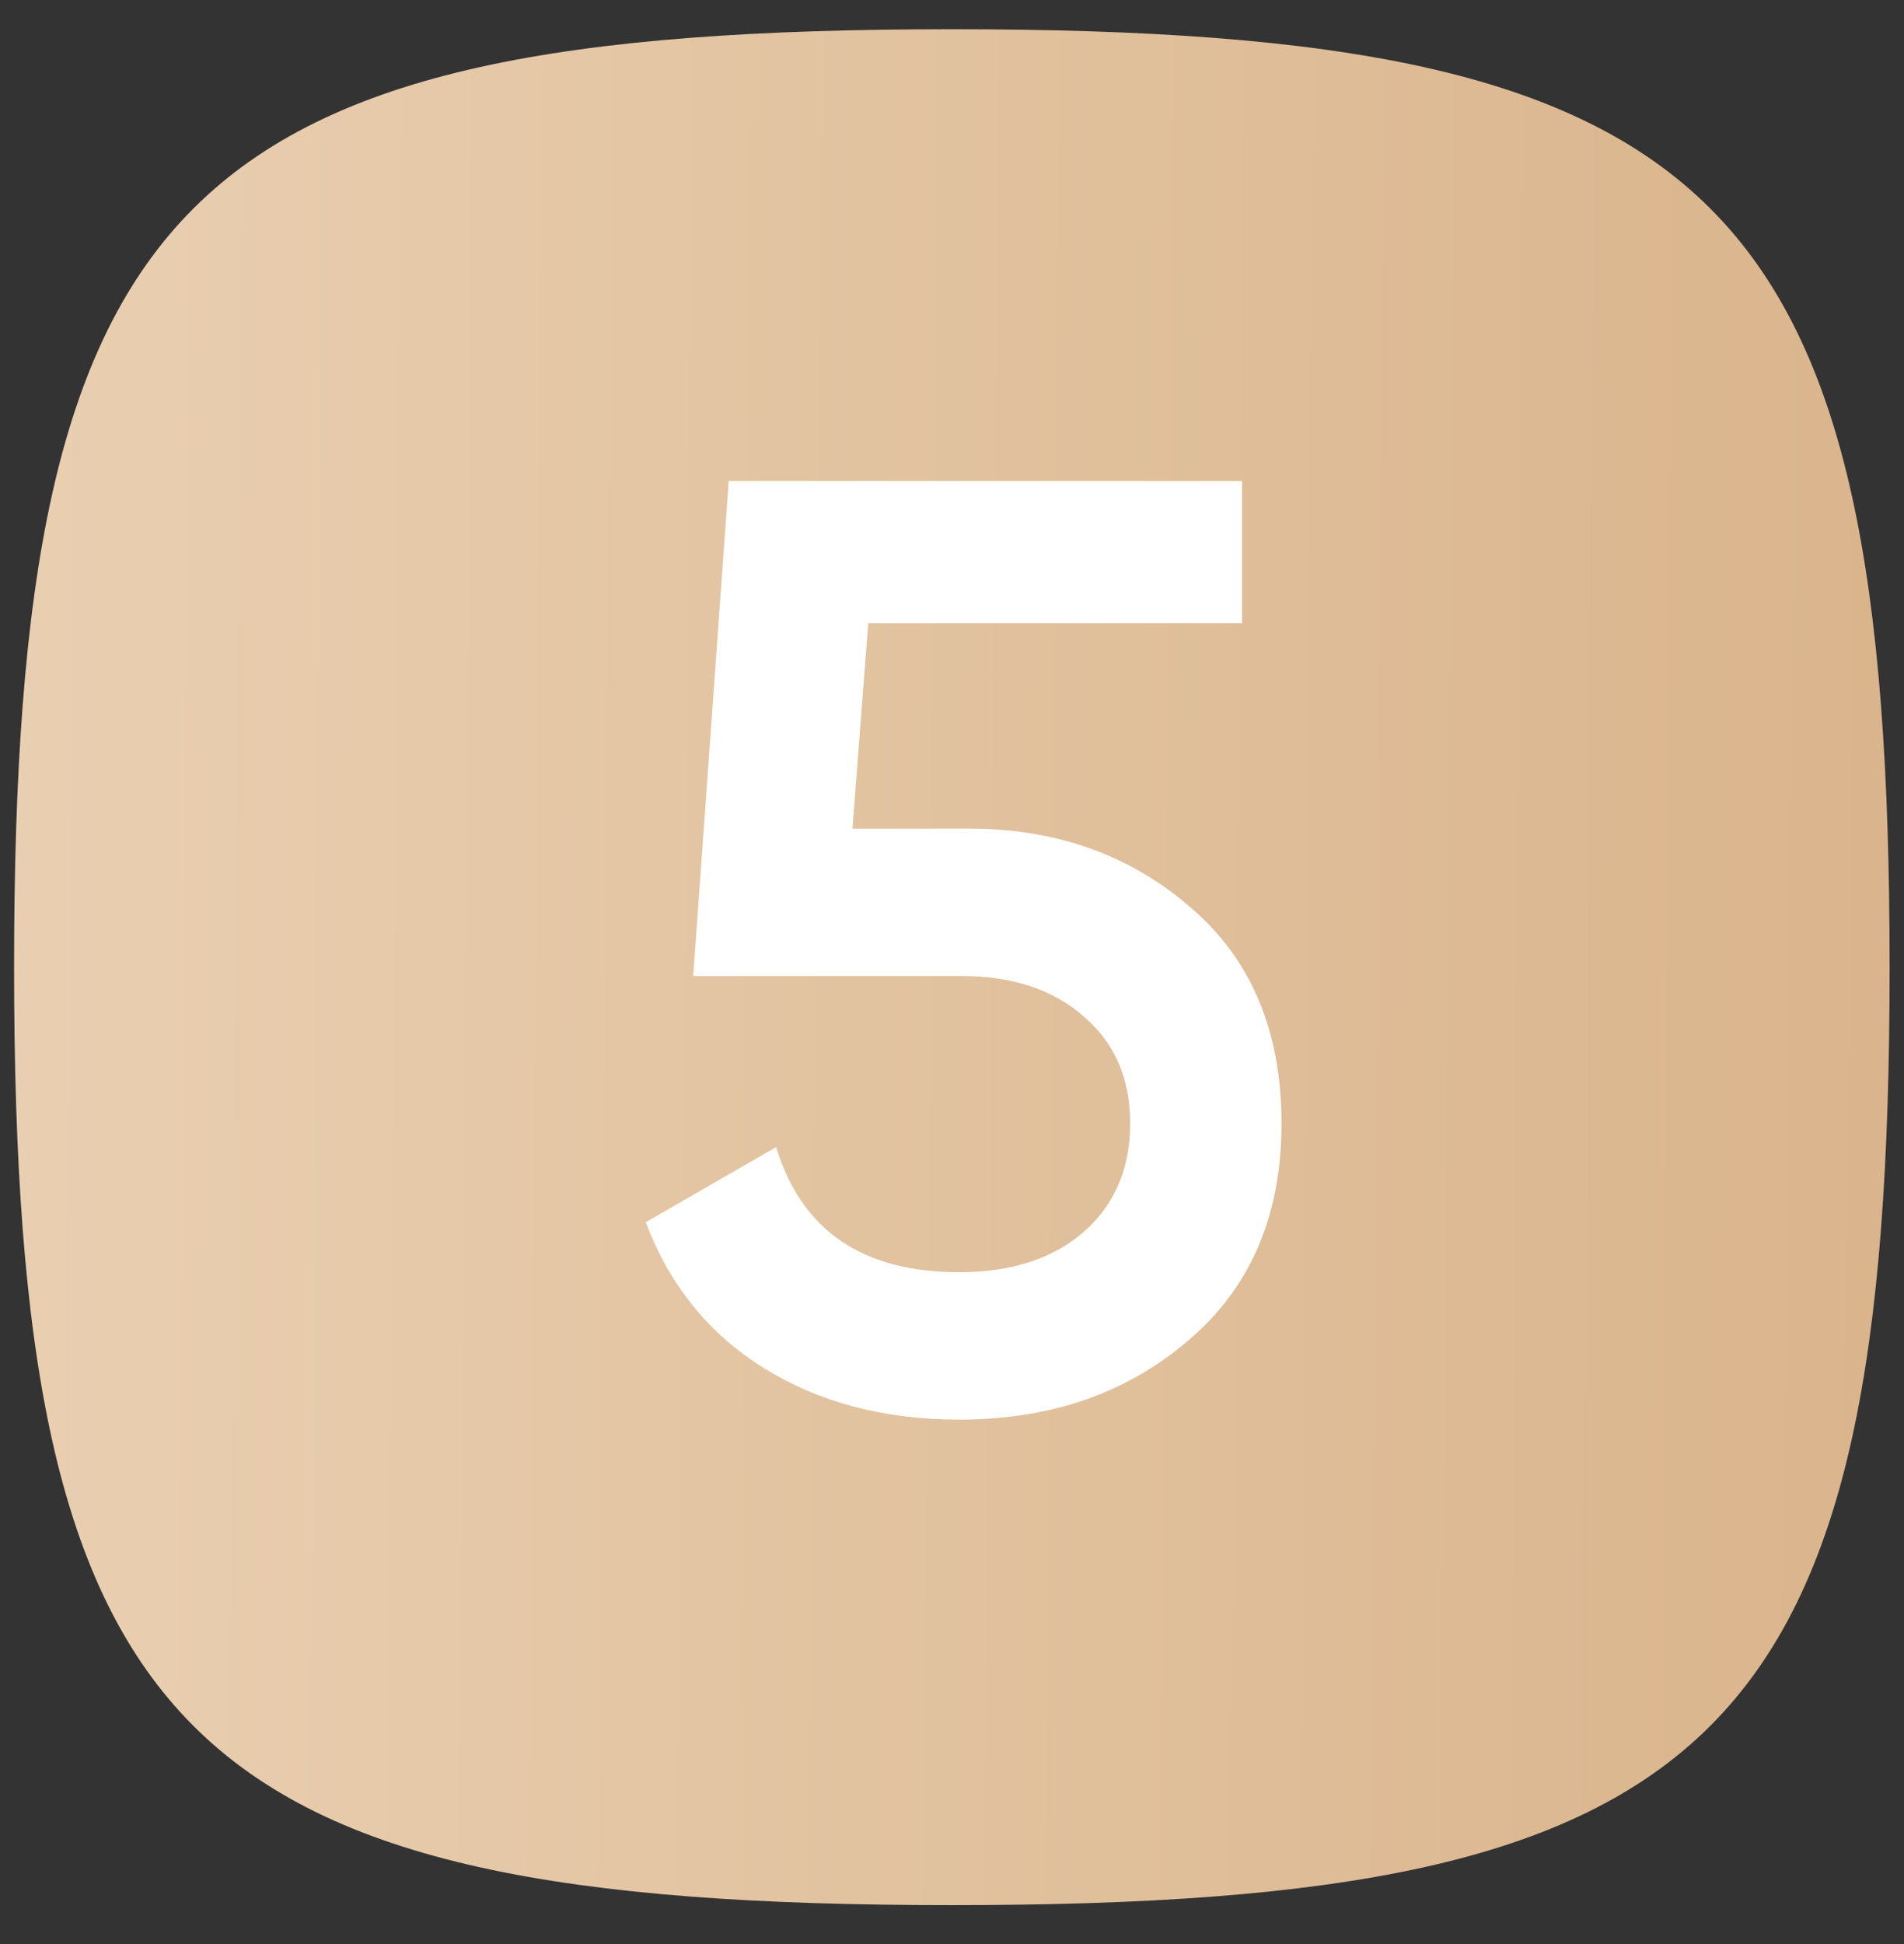
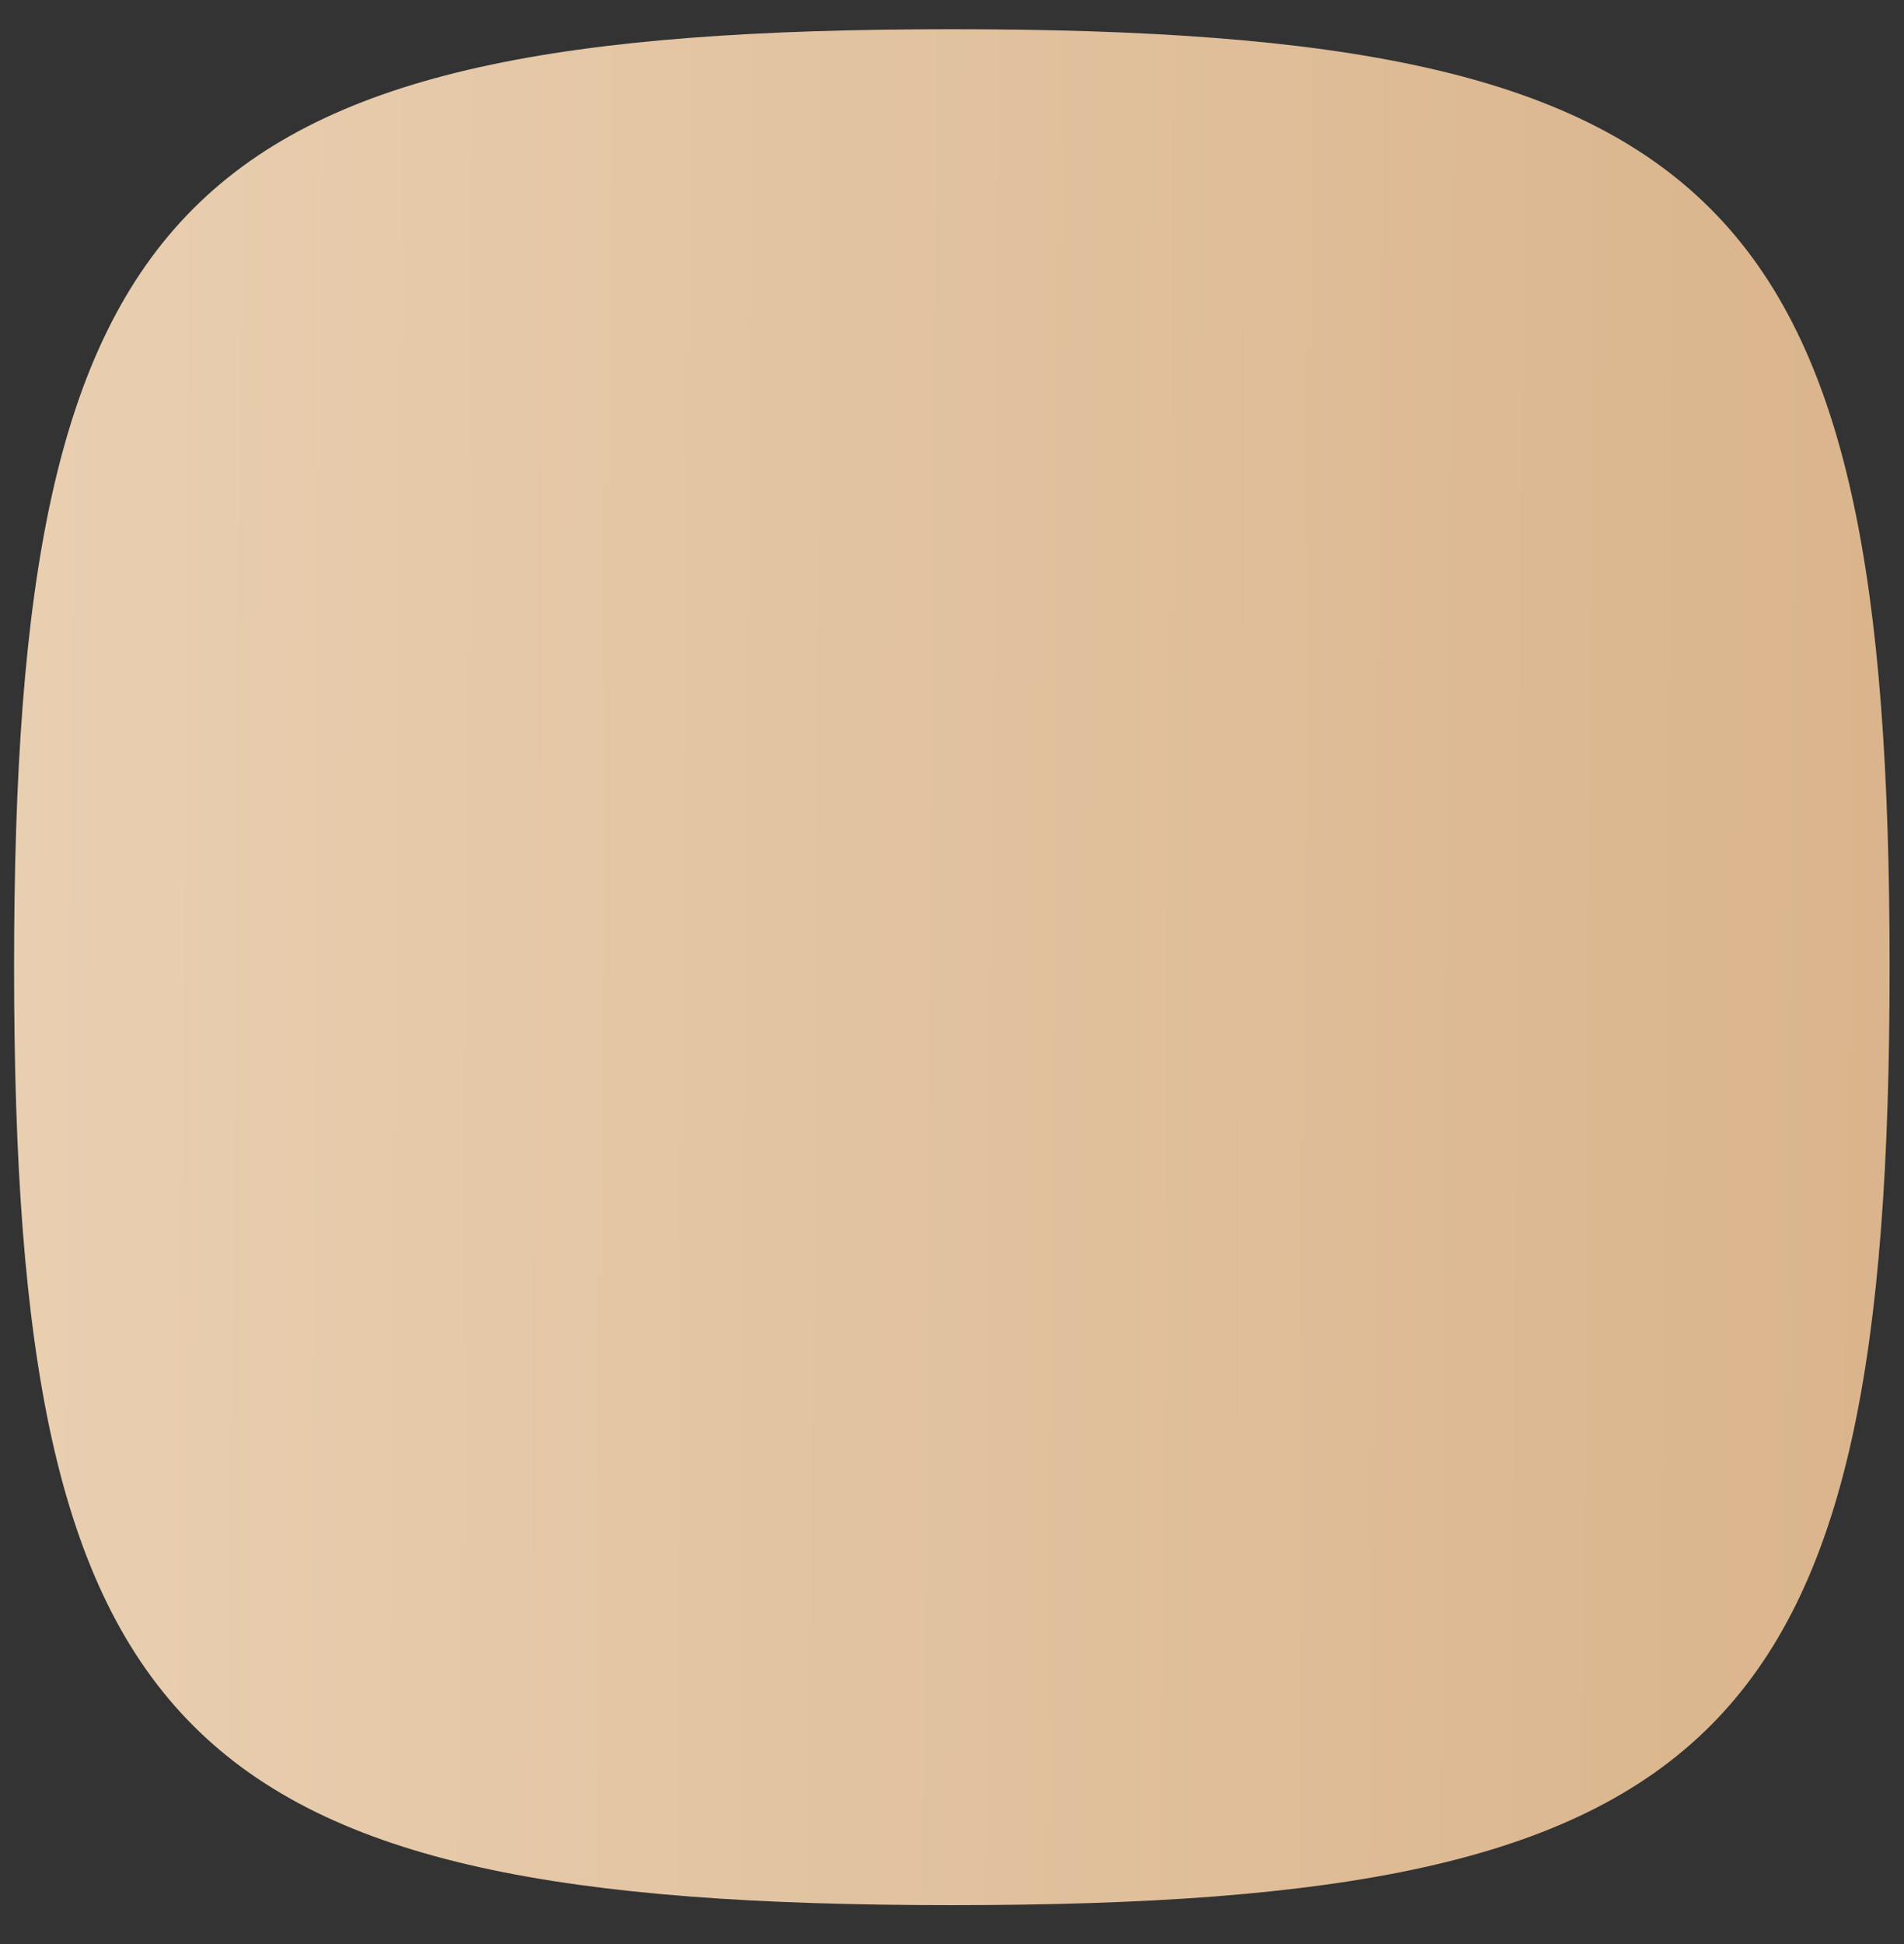
<svg xmlns="http://www.w3.org/2000/svg" width="48" height="49" viewBox="0 0 48 49" fill="none">
  <rect x="0" y="0" width="48" height="49" fill="#333333" stroke="none" />
  <path fill-rule="evenodd" clip-rule="evenodd" d="M47.637 24.378C47.637 43.847 43.464 48.019 23.996 48.019C4.527 48.019 0.355 43.847 0.355 24.378C0.355 4.91 4.527 0.737 23.996 0.737C43.464 0.737 47.637 4.91 47.637 24.378Z" fill="url(#paint0_linear_35_420)" />
-   <path d="M21.49 20.884H24.41C26.622 20.884 28.491 21.547 30.018 22.875C31.544 24.18 32.307 25.994 32.307 28.316C32.307 30.639 31.522 32.464 29.951 33.791C28.403 35.118 26.479 35.782 24.178 35.782C22.298 35.782 20.661 35.35 19.267 34.488C17.874 33.625 16.878 32.397 16.281 30.805L19.566 28.913C20.207 31.015 21.745 32.066 24.178 32.066C25.483 32.066 26.523 31.734 27.297 31.07C28.093 30.384 28.491 29.466 28.491 28.316C28.491 27.188 28.104 26.292 27.33 25.628C26.556 24.943 25.527 24.6 24.244 24.6H17.476L18.371 12.124H31.312V15.707H21.889L21.49 20.884Z" fill="white" />
  <defs>
    <linearGradient id="paint0_linear_35_420" x1="49.573" y1="48.019" x2="-0.007" y2="47.637" gradientUnits="userSpaceOnUse">
      <stop stop-color="#D9B38A" />
      <stop offset="0.999" stop-color="#E9CFB1" />
    </linearGradient>
  </defs>
</svg>